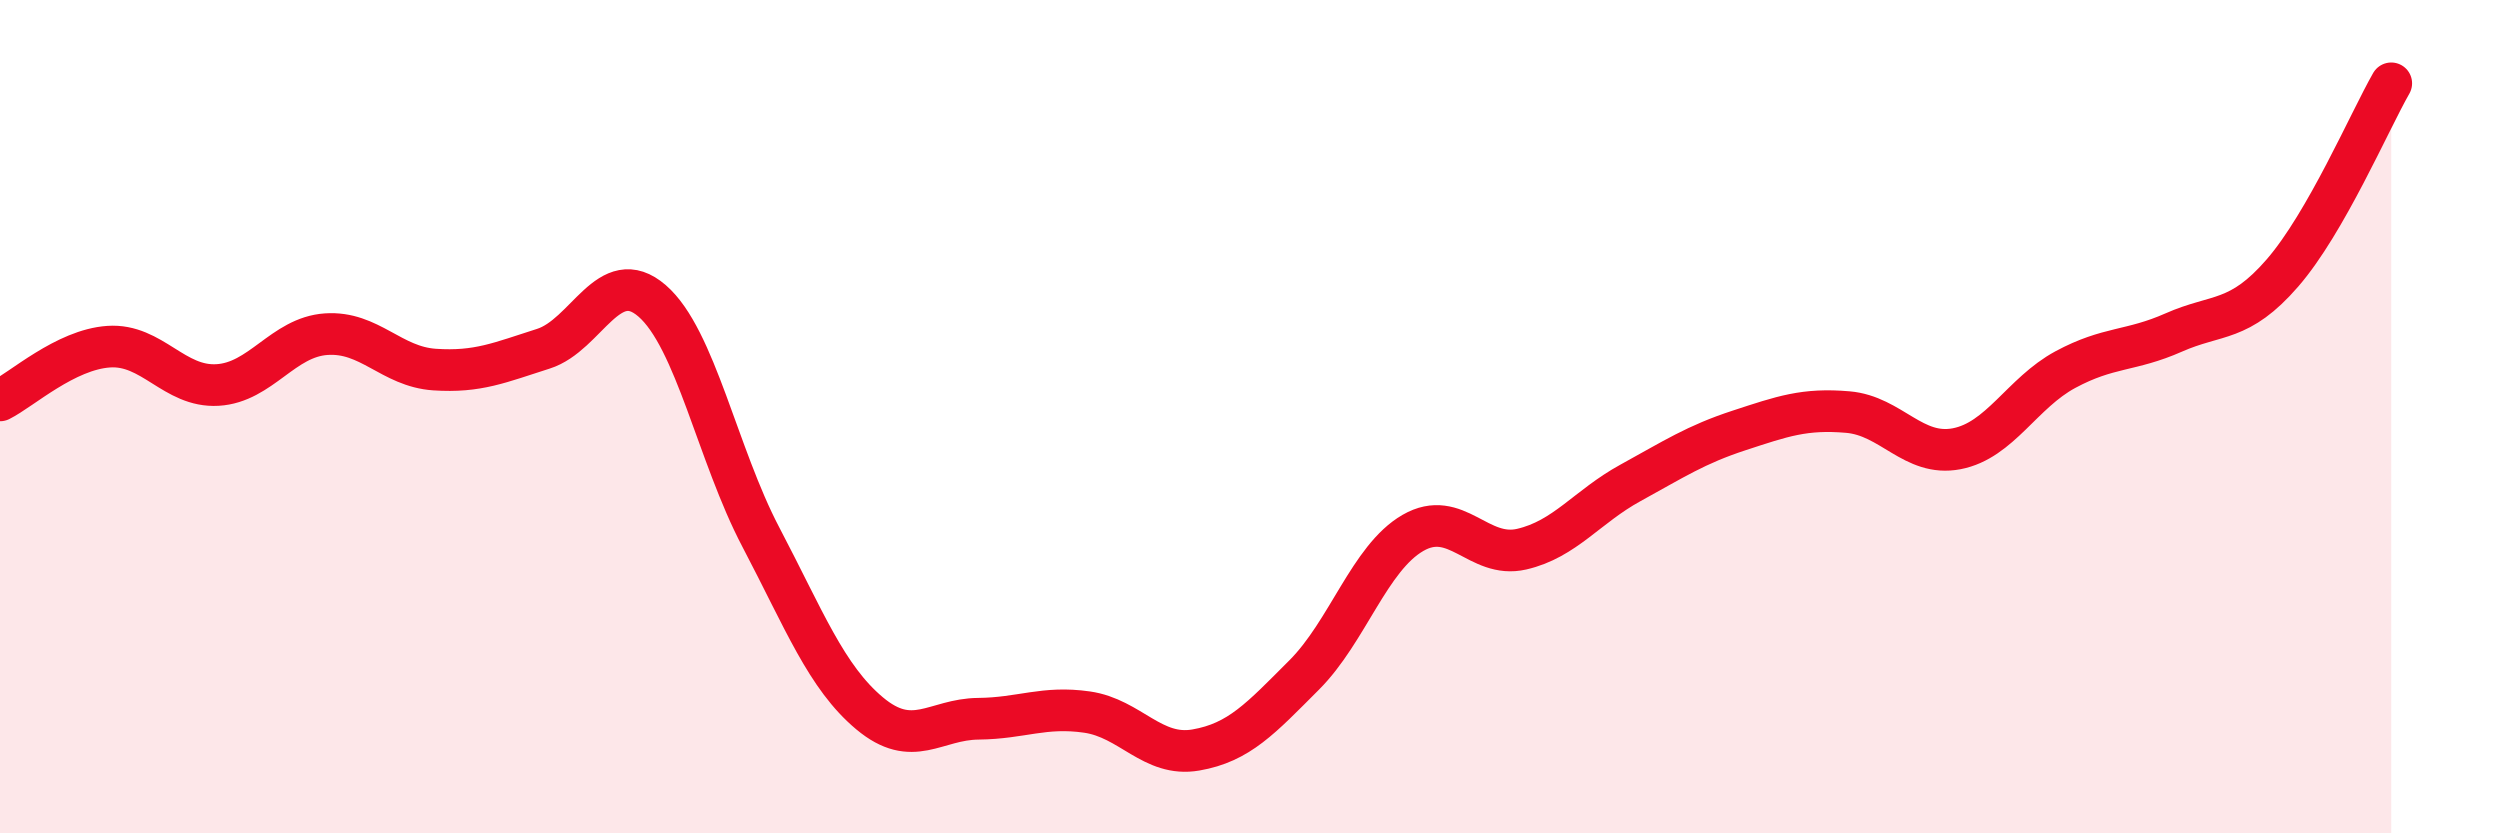
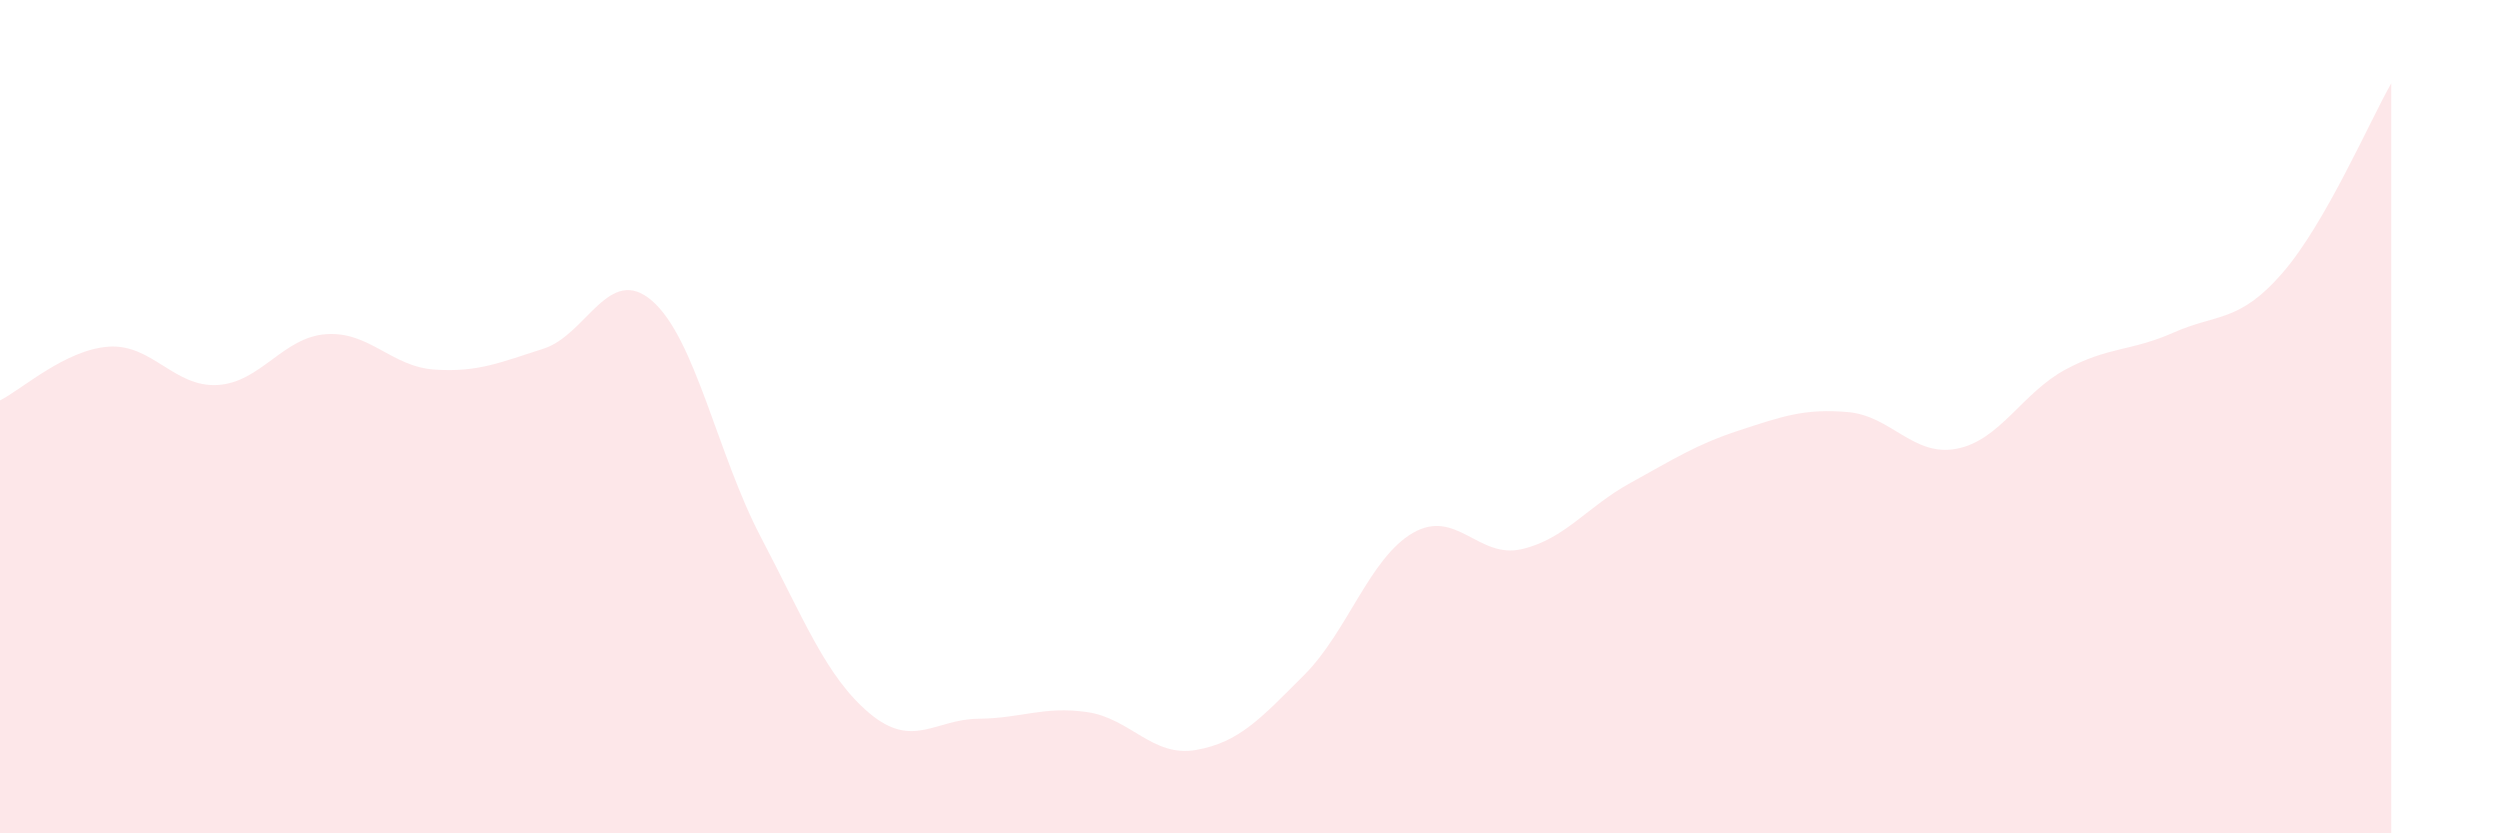
<svg xmlns="http://www.w3.org/2000/svg" width="60" height="20" viewBox="0 0 60 20">
  <path d="M 0,9.61 C 0.52,9.35 1.57,8.39 2.61,8.32 C 3.65,8.25 4.18,9.3 5.22,9.24 C 6.26,9.18 6.79,8.09 7.83,8.02 C 8.87,7.95 9.39,8.8 10.43,8.87 C 11.47,8.94 12,8.7 13.04,8.37 C 14.08,8.04 14.61,6.32 15.65,7.22 C 16.69,8.12 17.22,10.91 18.26,12.89 C 19.3,14.87 19.83,16.25 20.87,17.12 C 21.91,17.99 22.44,17.26 23.48,17.25 C 24.52,17.24 25.05,16.94 26.09,17.09 C 27.13,17.24 27.66,18.18 28.7,18 C 29.74,17.82 30.26,17.24 31.3,16.2 C 32.34,15.16 32.87,13.39 33.91,12.79 C 34.95,12.19 35.48,13.42 36.52,13.18 C 37.56,12.94 38.09,12.16 39.13,11.59 C 40.17,11.02 40.7,10.67 41.74,10.33 C 42.78,9.99 43.31,9.8 44.35,9.89 C 45.39,9.98 45.92,10.97 46.96,10.77 C 48,10.57 48.53,9.43 49.57,8.87 C 50.61,8.31 51.13,8.44 52.17,7.98 C 53.21,7.52 53.74,7.75 54.78,6.55 C 55.82,5.35 56.87,2.91 57.39,2L57.39 20L0 20Z" fill="#EB0A25" opacity="0.1" stroke-linecap="round" stroke-linejoin="round" />
-   <path d="M 0,9.61 C 0.52,9.35 1.57,8.39 2.61,8.32 C 3.65,8.25 4.18,9.3 5.22,9.24 C 6.26,9.18 6.79,8.09 7.83,8.02 C 8.87,7.95 9.39,8.8 10.43,8.87 C 11.47,8.94 12,8.7 13.04,8.37 C 14.08,8.04 14.61,6.32 15.65,7.22 C 16.69,8.12 17.22,10.91 18.26,12.89 C 19.3,14.87 19.83,16.25 20.87,17.12 C 21.91,17.99 22.44,17.26 23.48,17.25 C 24.52,17.24 25.05,16.94 26.09,17.09 C 27.13,17.24 27.66,18.18 28.7,18 C 29.74,17.82 30.26,17.24 31.3,16.2 C 32.34,15.16 32.87,13.39 33.91,12.79 C 34.95,12.19 35.48,13.42 36.52,13.18 C 37.56,12.94 38.09,12.16 39.13,11.59 C 40.17,11.02 40.7,10.67 41.74,10.33 C 42.78,9.99 43.31,9.8 44.35,9.89 C 45.39,9.98 45.92,10.97 46.96,10.77 C 48,10.57 48.53,9.43 49.57,8.87 C 50.61,8.31 51.13,8.44 52.17,7.98 C 53.21,7.52 53.74,7.75 54.78,6.55 C 55.82,5.35 56.87,2.91 57.39,2" stroke="#EB0A25" stroke-width="1" fill="none" stroke-linecap="round" stroke-linejoin="round" />
</svg>